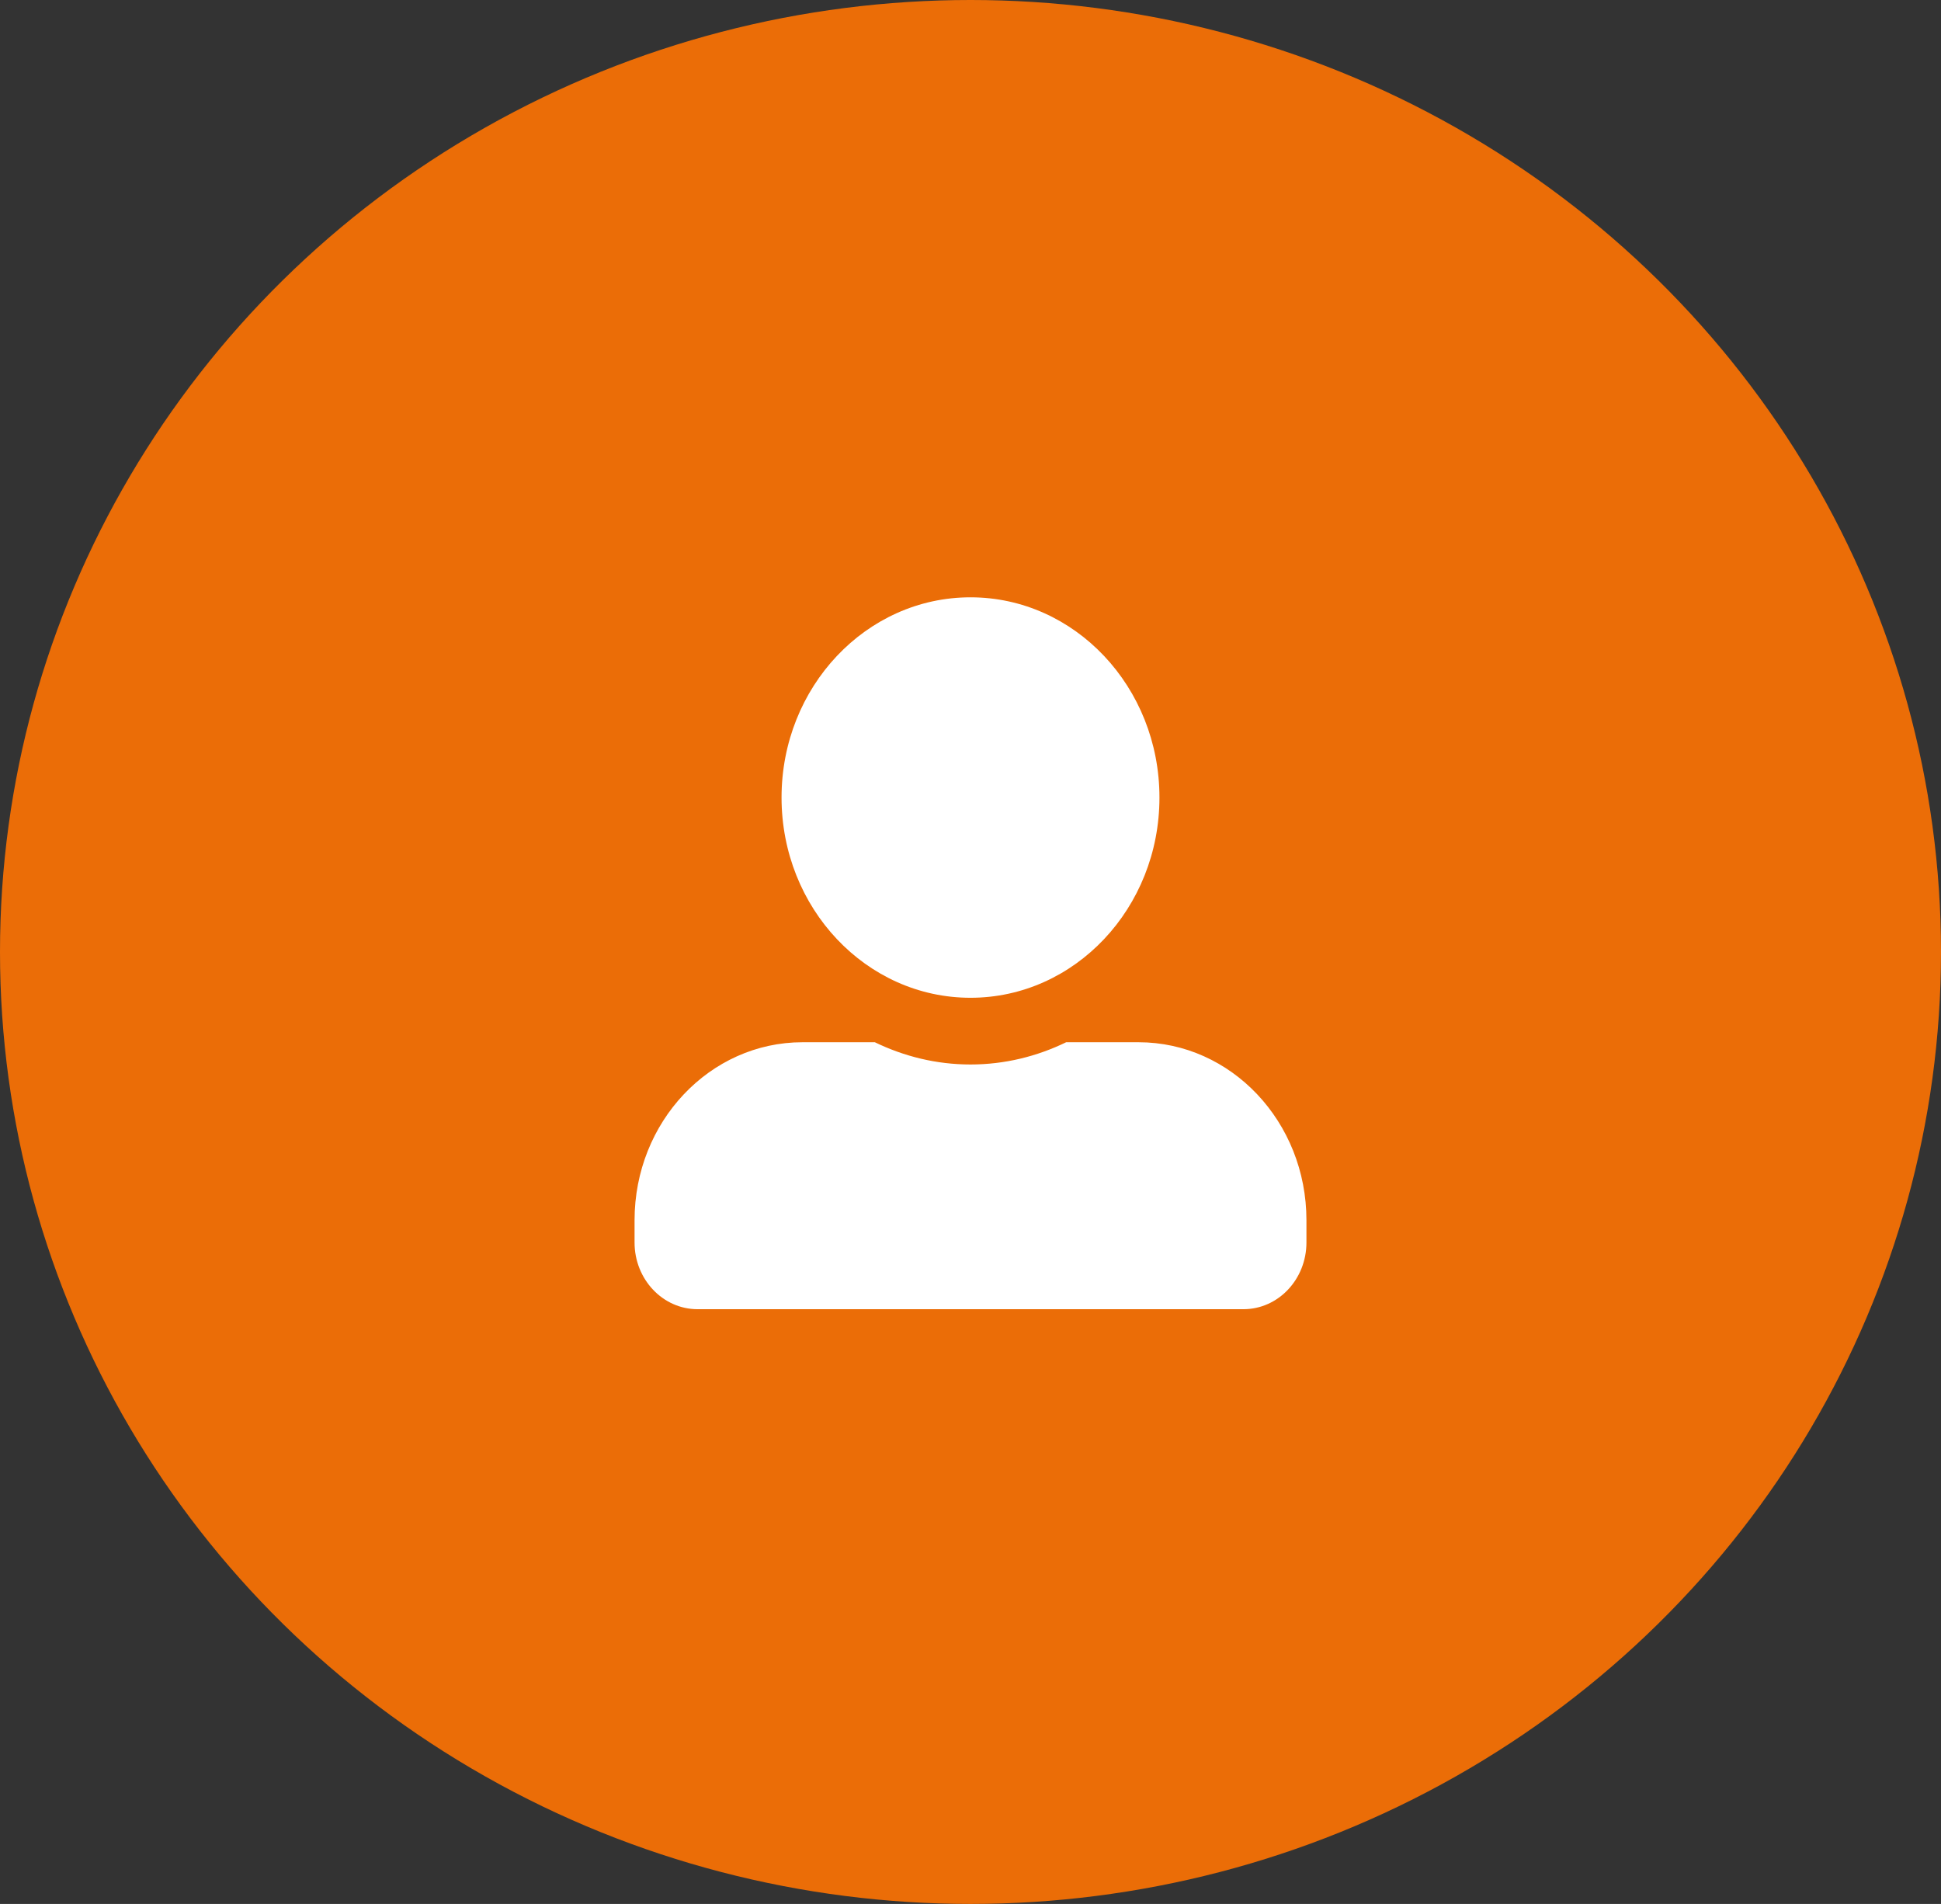
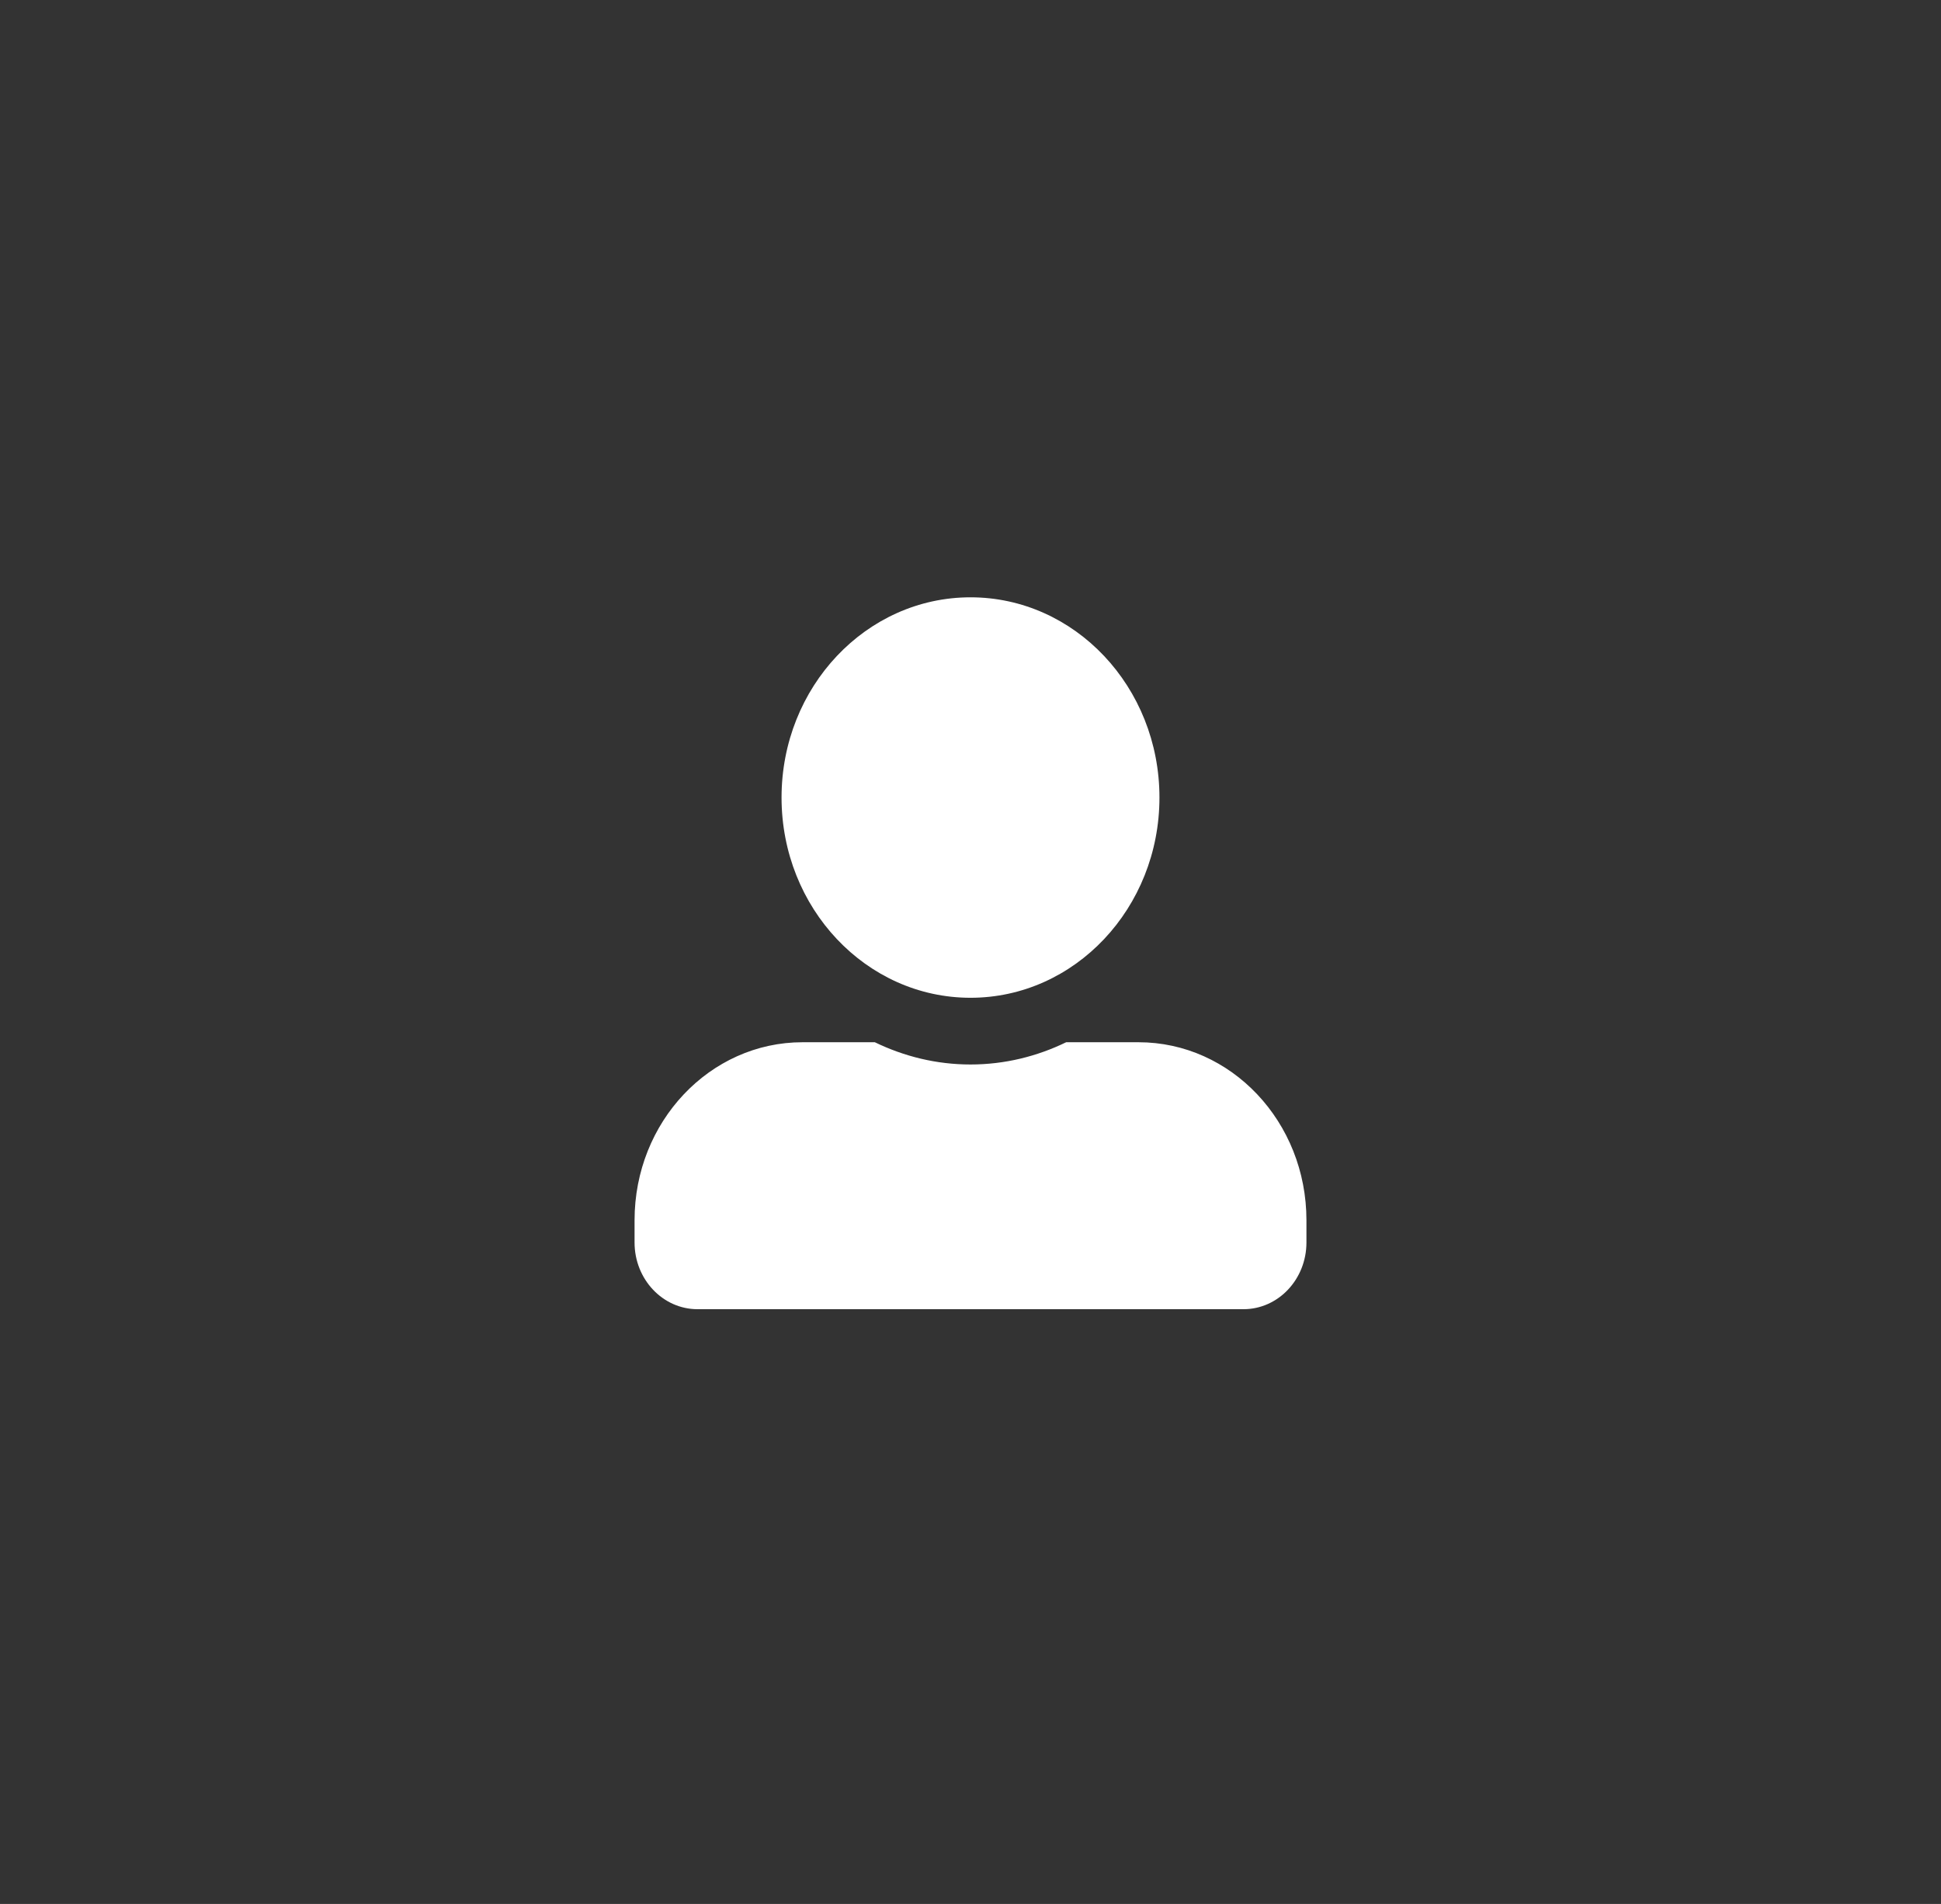
<svg xmlns="http://www.w3.org/2000/svg" width="52" height="51" viewBox="0 0 52 51" fill="none">
  <rect x="0" y="0" width="52" height="51" fill="#333333" stroke="none" />
-   <ellipse cx="26" cy="25.5" rx="26" ry="25.5" fill="#EB6D07" />
  <path d="M26 26.727C28.795 26.727 31.062 24.324 31.062 21.363C31.062 18.402 28.795 16 26 16C23.205 16 20.938 18.402 20.938 21.363C20.938 24.324 23.205 26.727 26 26.727ZM30.5 27.918H28.563C27.782 28.298 26.914 28.514 26 28.514C25.086 28.514 24.221 28.298 23.437 27.918H21.5C19.015 27.918 17 30.052 17 32.686V33.282C17 34.269 17.756 35.069 18.688 35.069H33.312C34.244 35.069 35 34.269 35 33.282V32.686C35 30.052 32.986 27.918 30.5 27.918Z" fill="white" />
</svg>